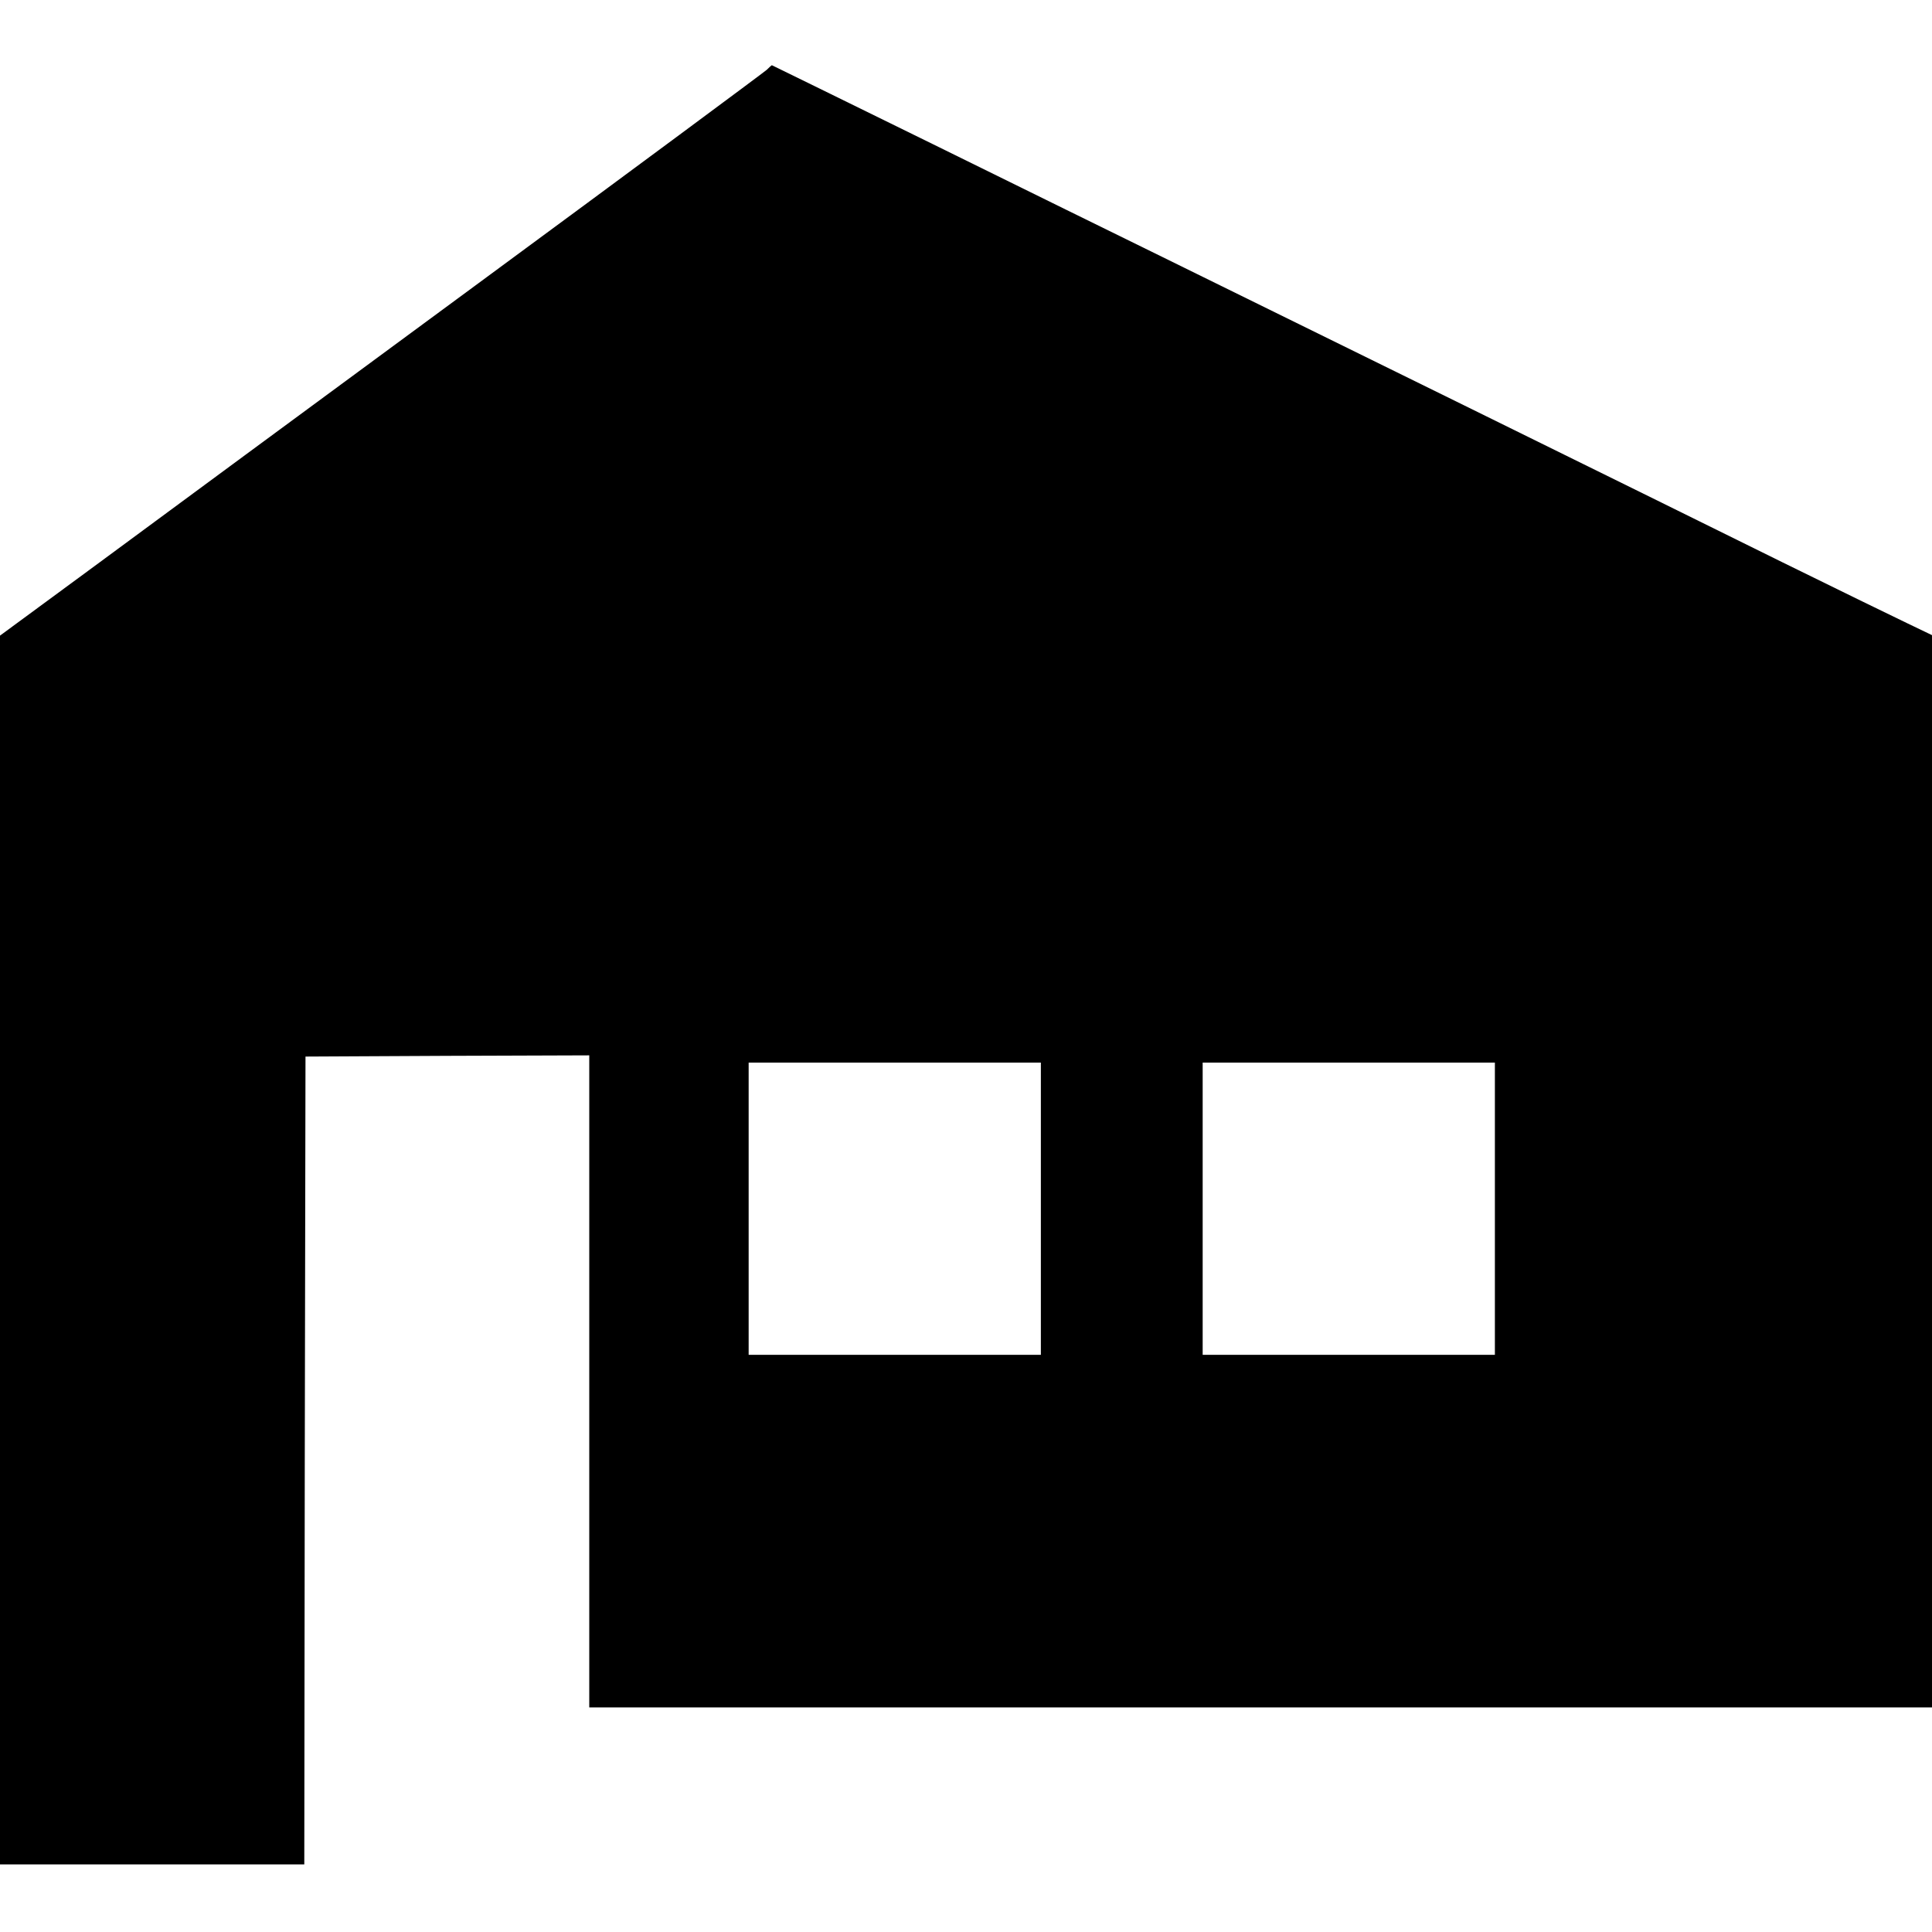
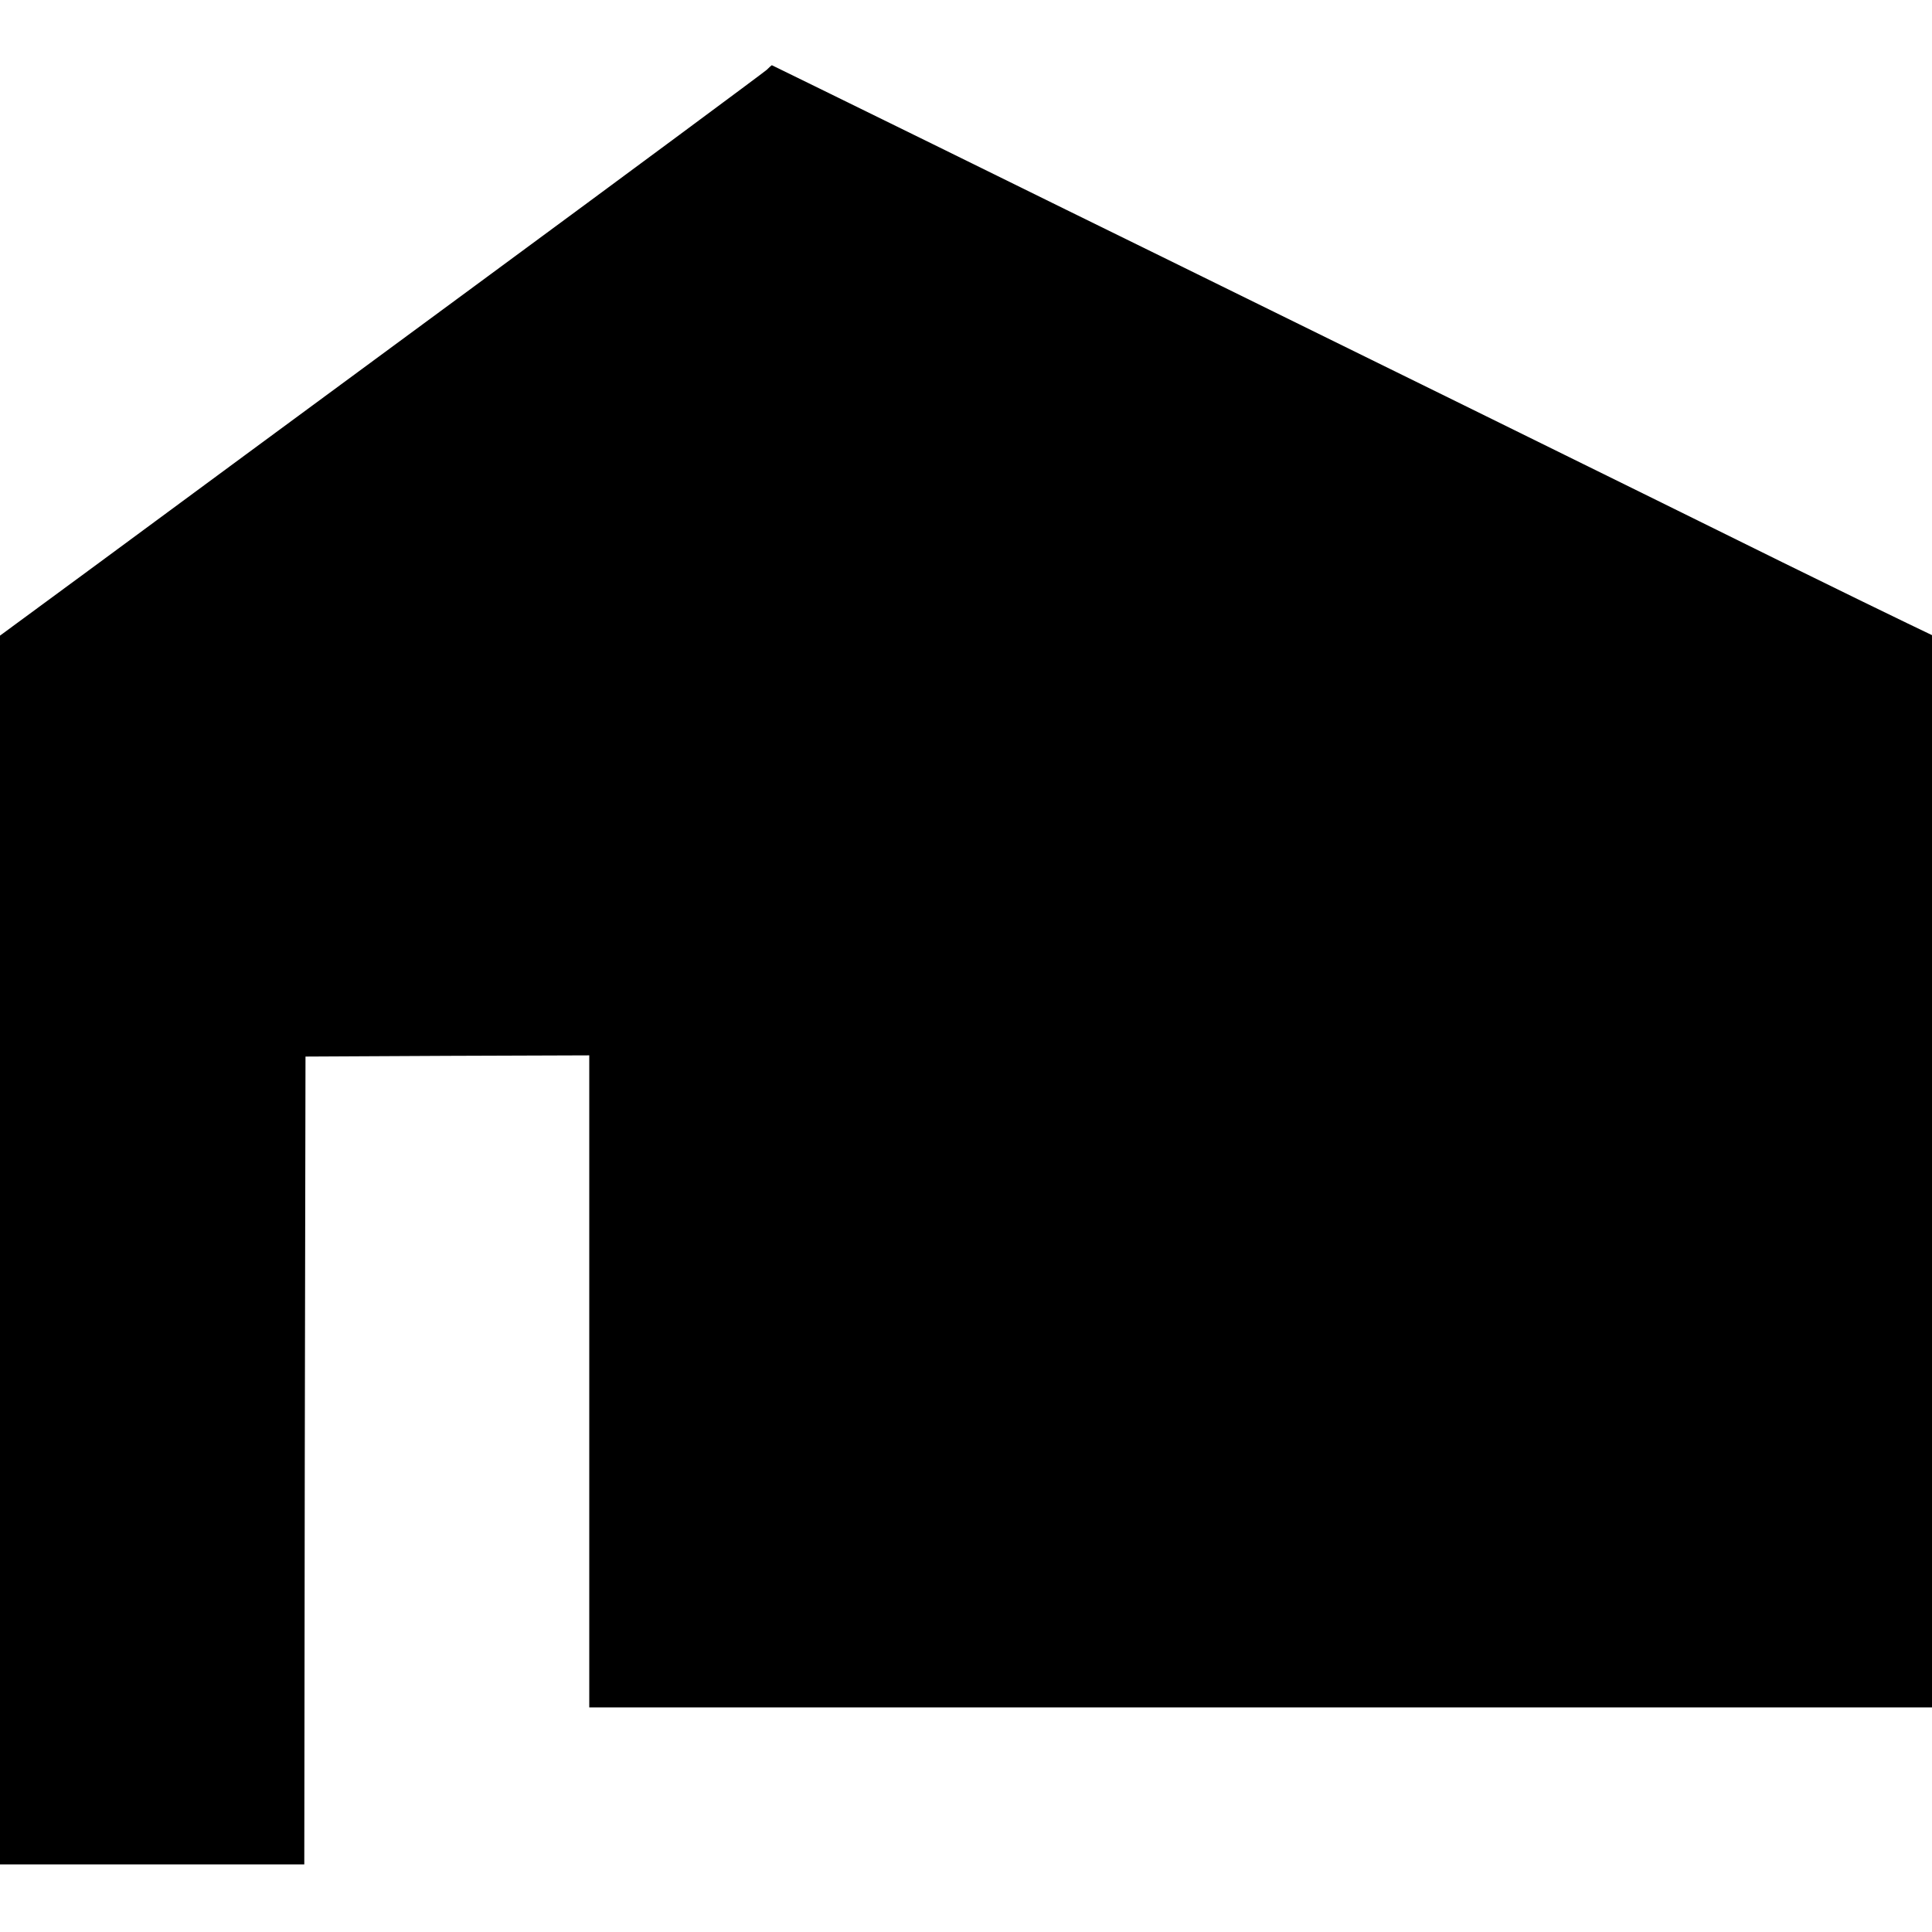
<svg xmlns="http://www.w3.org/2000/svg" version="1.0" width="800pt" height="800pt" viewBox="0 0 800 800" preserveAspectRatio="xMidYMid meet">
  <g transform="translate(0,800) scale(0.1,-0.1)" fill="#000000" stroke="none">
-     <path d="M3175 7711 c-11 -10 -553 -412 -1205 -892 -652 -480 -1362 -1003 -1577 -1162 l-393 -289 0 -2544 0 -2544 630 0 630 0 2 1672 3 1673 588 3 587 2 0 -1350 0 -1350 2780 0 2780 0 0 2220 0 2220 -102 49 c-57 27 -290 141 -518 253 -499 247 -2159 1064 -2565 1263 -159 78 -589 289 -954 469 -365 179 -664 326 -665 326 -1 0 -10 -8 -21 -19z m1135 -4716 l0 -605 -605 0 -605 0 0 605 0 605 605 0 605 0 0 -605z m1880 0 l0 -605 -605 0 -605 0 0 605 0 605 605 0 605 0 0 -605z" />
+     <path d="M3175 7711 c-11 -10 -553 -412 -1205 -892 -652 -480 -1362 -1003 -1577 -1162 l-393 -289 0 -2544 0 -2544 630 0 630 0 2 1672 3 1673 588 3 587 2 0 -1350 0 -1350 2780 0 2780 0 0 2220 0 2220 -102 49 c-57 27 -290 141 -518 253 -499 247 -2159 1064 -2565 1263 -159 78 -589 289 -954 469 -365 179 -664 326 -665 326 -1 0 -10 -8 -21 -19z m1135 -4716 l0 -605 -605 0 -605 0 0 605 0 605 605 0 605 0 0 -605z l0 -605 -605 0 -605 0 0 605 0 605 605 0 605 0 0 -605z" />
  </g>
</svg>